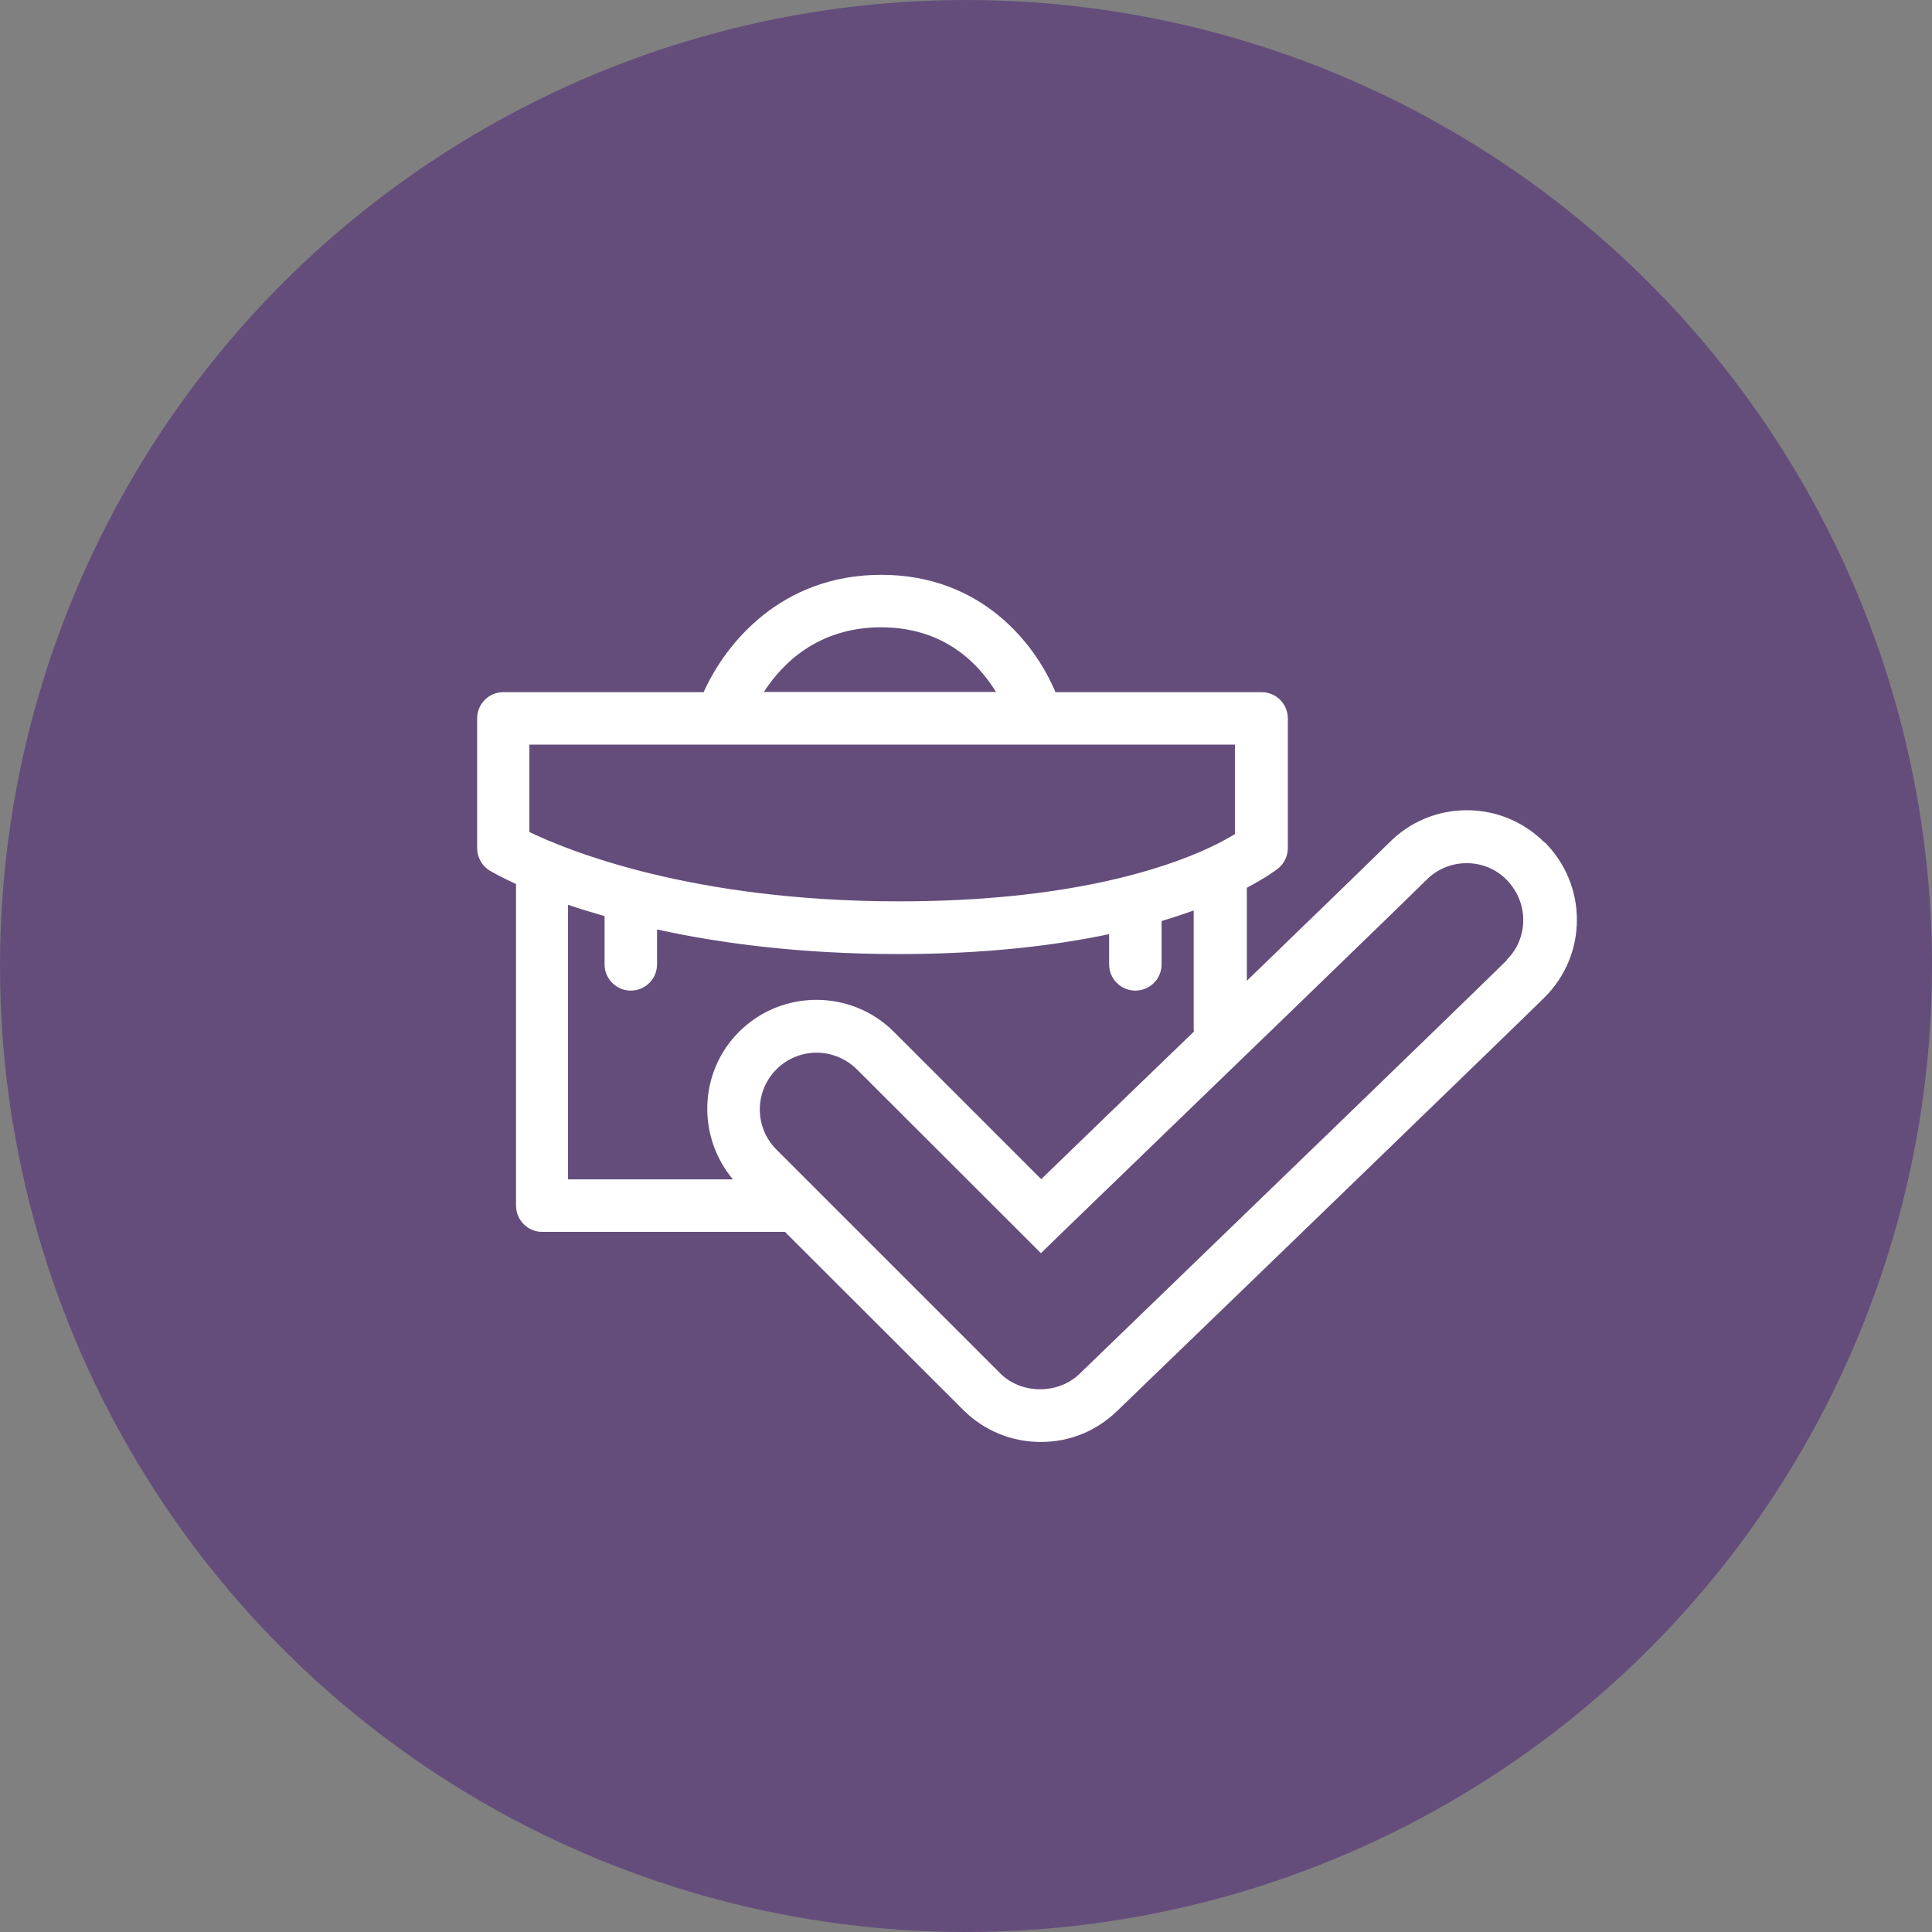
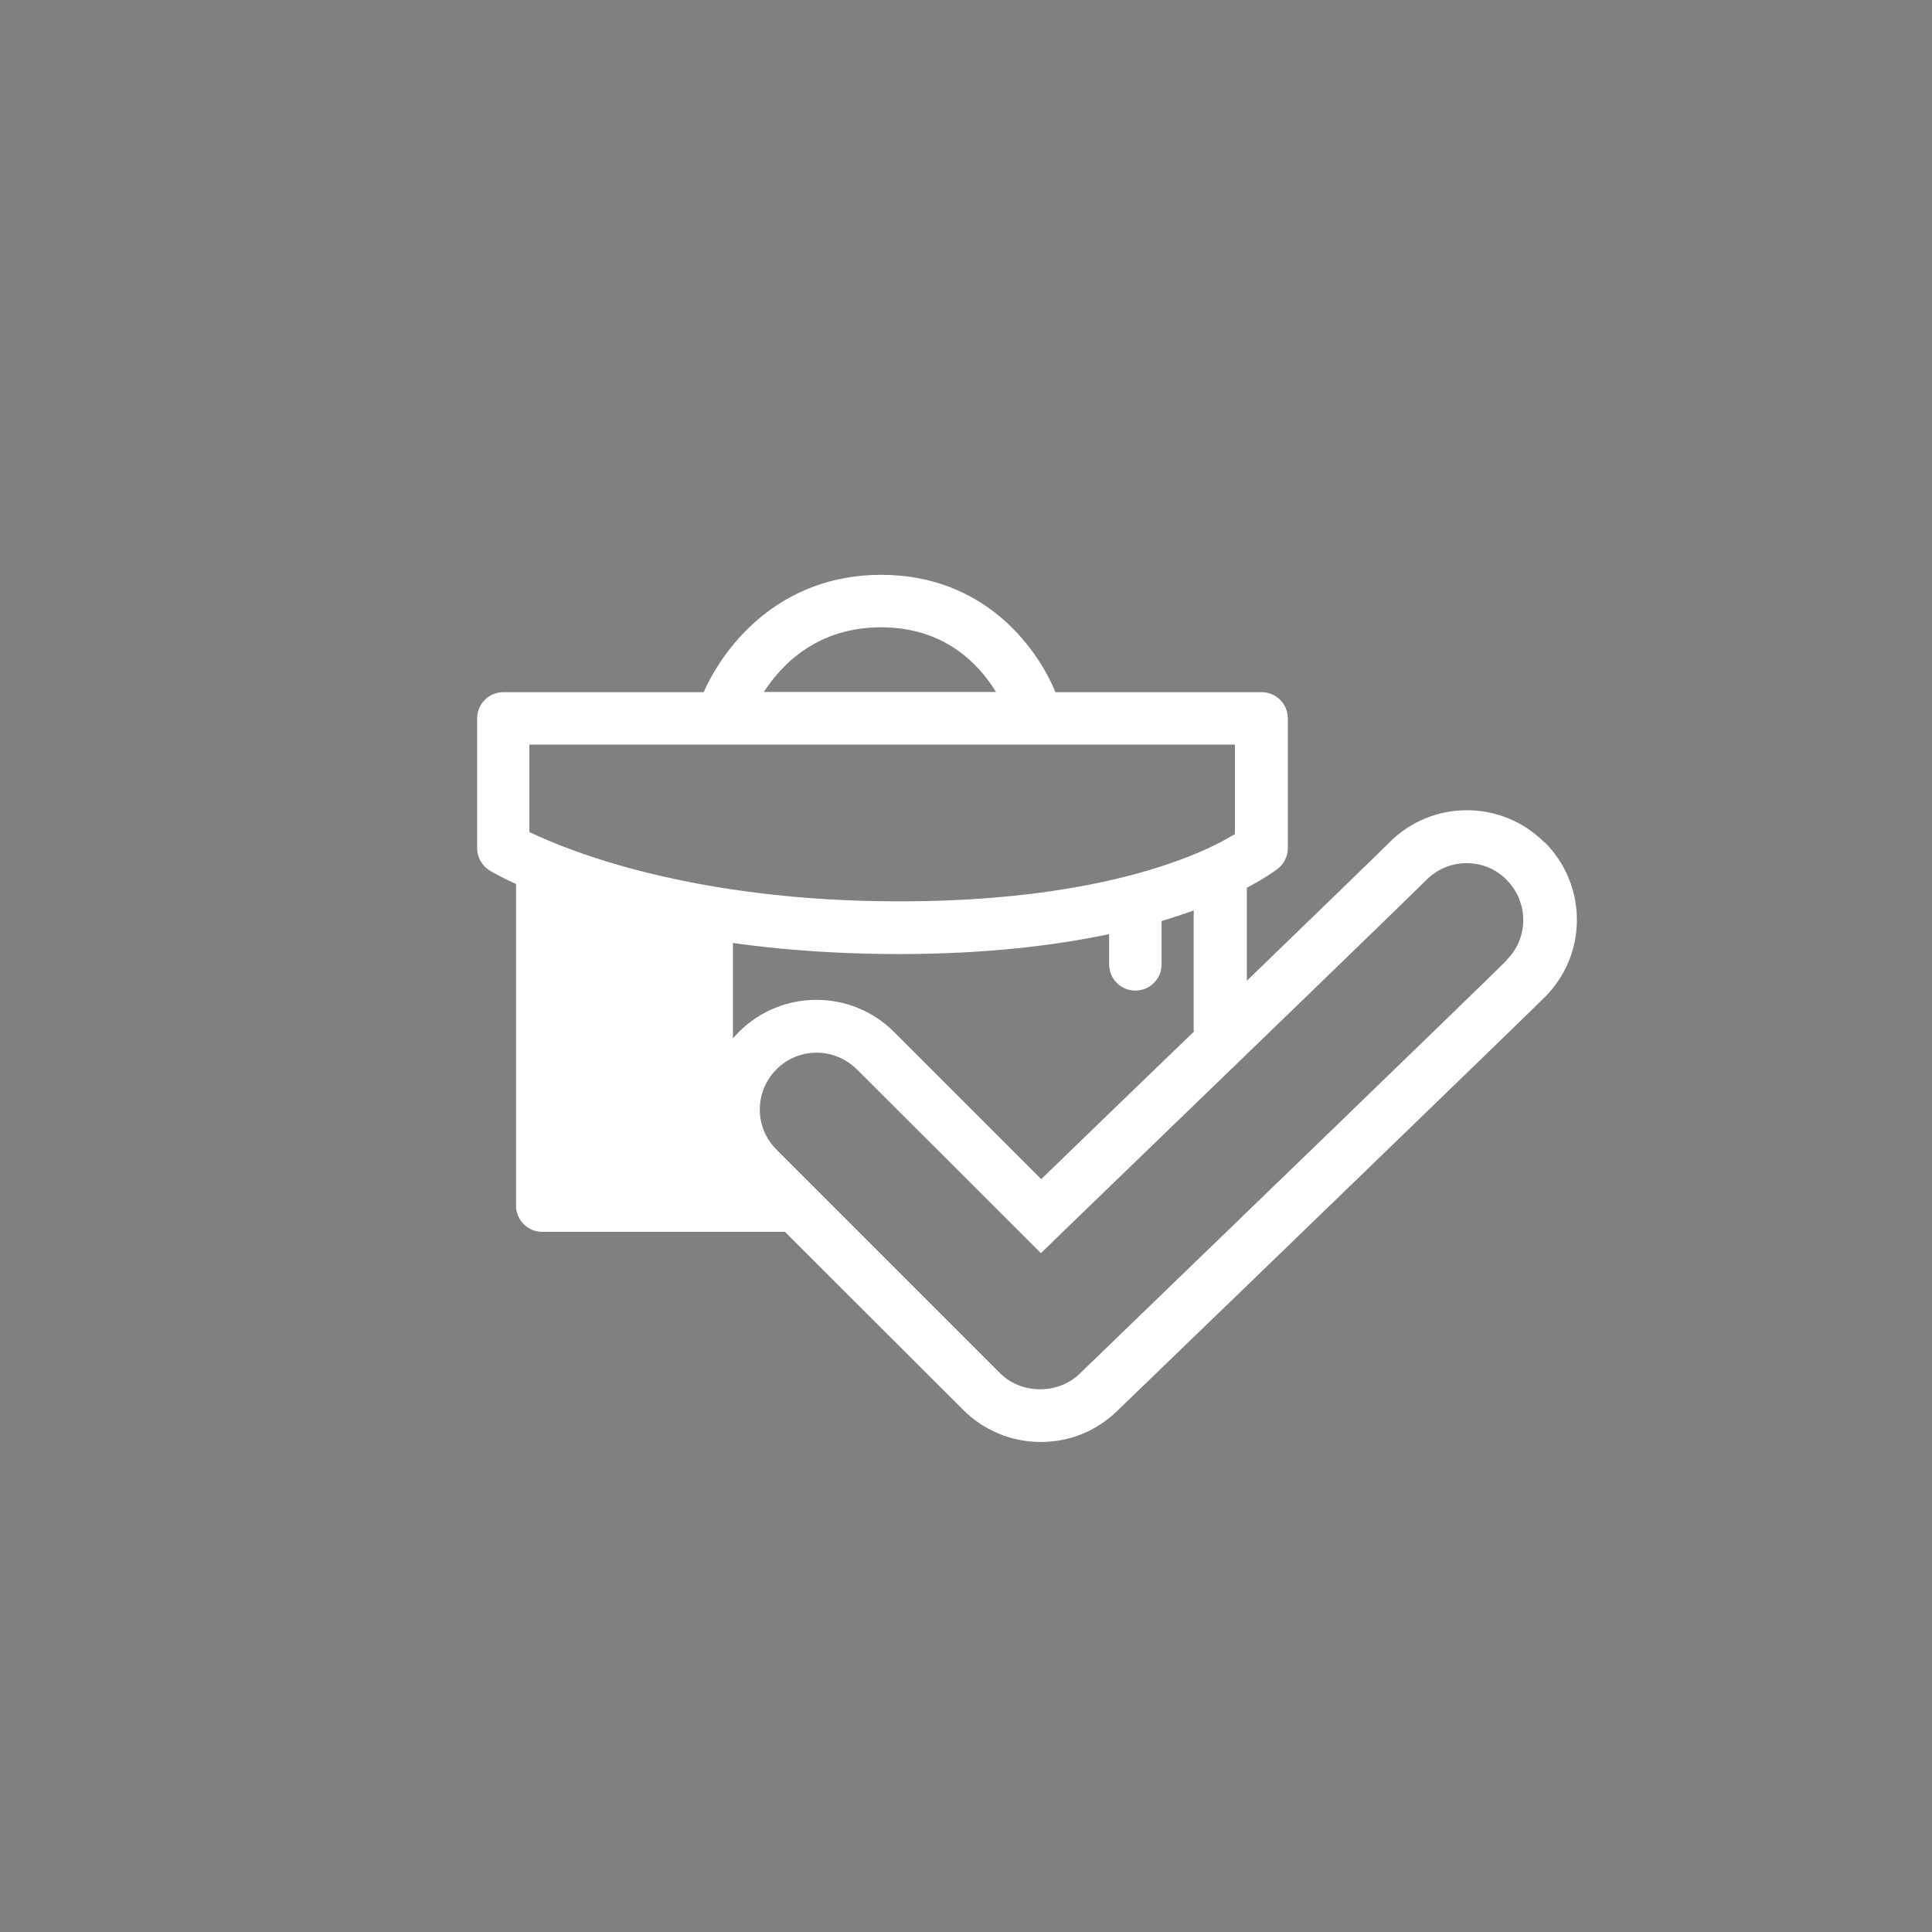
<svg xmlns="http://www.w3.org/2000/svg" width="1.15in" height="1.15in" viewBox="0 0 82.48 82.48">
  <rect x="0" y="0" width="82.48" height="82.48" fill="#808080" stroke="none" />
  <g id="b">
-     <circle cx="41.24" cy="41.24" r="41.24" fill="#644d7b" stroke-width="0" />
-   </g>
+     </g>
  <g id="c">
-     <path d="m65.93,35.96c-.88-.88-2.06-1.37-3.31-1.37h0c-1.25,0-2.42.49-3.3,1.37-.4.4-2.48,2.42-6.09,5.91v-3.97c.85-.45,1.28-.78,1.33-.82.26-.21.42-.53.42-.87v-5.54c0-.62-.5-1.12-1.12-1.12h-8.8c-.87-2.08-3.17-5.01-7.44-5.01s-6.65,2.93-7.58,5.01h-8.55c-.62,0-1.12.5-1.12,1.12v5.54c0,.39.21.76.54.96.06.03.44.26,1.12.57v13.73c0,.62.5,1.12,1.12,1.12h10.36l7.61,7.6c.88.88,2.06,1.37,3.31,1.37s2.37-.47,3.25-1.31l.33-.32c5.03-4.85,16.83-16.26,17.94-17.36.88-.88,1.37-2.06,1.37-3.3,0-1.25-.49-2.42-1.37-3.31Zm-28.32-9.18c2.7,0,4.17,1.55,4.91,2.76h-9.91c.79-1.22,2.32-2.76,5.01-2.76Zm-15.01,5.01h30.12v3.82c-.24.14-.58.34-1.03.55-.02,0-.04.02-.06.03-2,.93-6.14,2.29-13.24,2.29-8.85,0-14.15-2.17-15.79-2.96v-3.74Zm1.66,6.84c.47.16.99.32,1.55.48v2.06c0,.62.5,1.12,1.12,1.12s1.12-.5,1.12-1.12v-1.49c2.68.59,6.12,1.05,10.33,1.05,3.68,0,6.64-.36,8.97-.85v1.29c0,.62.5,1.12,1.12,1.12s1.12-.5,1.12-1.12v-1.85c.5-.15.95-.3,1.37-.45v5.11s.01.04.01.06c-1.88,1.81-4.05,3.91-6.52,6.3l-6.29-6.29c-1.82-1.82-4.79-1.82-6.61,0-1.72,1.72-1.8,4.46-.26,6.3h-7.04v-11.72Zm40.07,2.36c-1.09,1.09-12.89,12.49-17.91,17.34l-.33.32c-.92.89-2.5.88-3.4-.03l-9.54-9.54c-.95-.95-.95-2.48,0-3.43.47-.47,1.09-.71,1.71-.71s1.24.24,1.72.71l7.86,7.85.79-.77c6.67-6.44,14.8-14.3,15.67-15.17.46-.46,1.07-.71,1.71-.71h0c.65,0,1.26.25,1.71.71s.71,1.07.71,1.71c0,.65-.25,1.26-.71,1.71Z" fill="#fff" stroke-width="0" />
+     <path d="m65.93,35.96c-.88-.88-2.06-1.37-3.31-1.37h0c-1.25,0-2.42.49-3.3,1.37-.4.4-2.48,2.42-6.09,5.91v-3.97c.85-.45,1.28-.78,1.33-.82.26-.21.42-.53.42-.87v-5.54c0-.62-.5-1.12-1.12-1.12h-8.8c-.87-2.08-3.17-5.01-7.44-5.01s-6.65,2.93-7.58,5.01h-8.55c-.62,0-1.12.5-1.12,1.12v5.54c0,.39.21.76.54.96.06.03.44.26,1.12.57v13.73c0,.62.5,1.12,1.12,1.12h10.36l7.61,7.6c.88.88,2.06,1.37,3.31,1.37s2.37-.47,3.25-1.31l.33-.32c5.03-4.85,16.83-16.26,17.94-17.36.88-.88,1.37-2.06,1.37-3.3,0-1.25-.49-2.42-1.37-3.31Zm-28.32-9.18c2.7,0,4.17,1.55,4.91,2.76h-9.91c.79-1.22,2.32-2.76,5.01-2.76Zm-15.01,5.01h30.12v3.82c-.24.14-.58.34-1.03.55-.02,0-.04.02-.06.03-2,.93-6.14,2.29-13.24,2.29-8.85,0-14.15-2.17-15.79-2.96v-3.74Zm1.66,6.84c.47.16.99.32,1.55.48v2.06c0,.62.5,1.12,1.12,1.12s1.12-.5,1.12-1.12v-1.49c2.68.59,6.12,1.05,10.33,1.05,3.68,0,6.64-.36,8.97-.85v1.29c0,.62.5,1.12,1.12,1.12s1.12-.5,1.12-1.12v-1.85c.5-.15.95-.3,1.37-.45v5.11s.01.04.01.06c-1.88,1.81-4.05,3.91-6.52,6.3l-6.29-6.29c-1.82-1.82-4.79-1.82-6.61,0-1.72,1.72-1.8,4.46-.26,6.3v-11.72Zm40.07,2.36c-1.09,1.09-12.89,12.49-17.91,17.34l-.33.32c-.92.89-2.5.88-3.4-.03l-9.54-9.54c-.95-.95-.95-2.48,0-3.43.47-.47,1.09-.71,1.71-.71s1.24.24,1.72.71l7.86,7.85.79-.77c6.67-6.44,14.8-14.3,15.67-15.17.46-.46,1.07-.71,1.71-.71h0c.65,0,1.26.25,1.71.71s.71,1.07.71,1.71c0,.65-.25,1.26-.71,1.71Z" fill="#fff" stroke-width="0" />
  </g>
</svg>